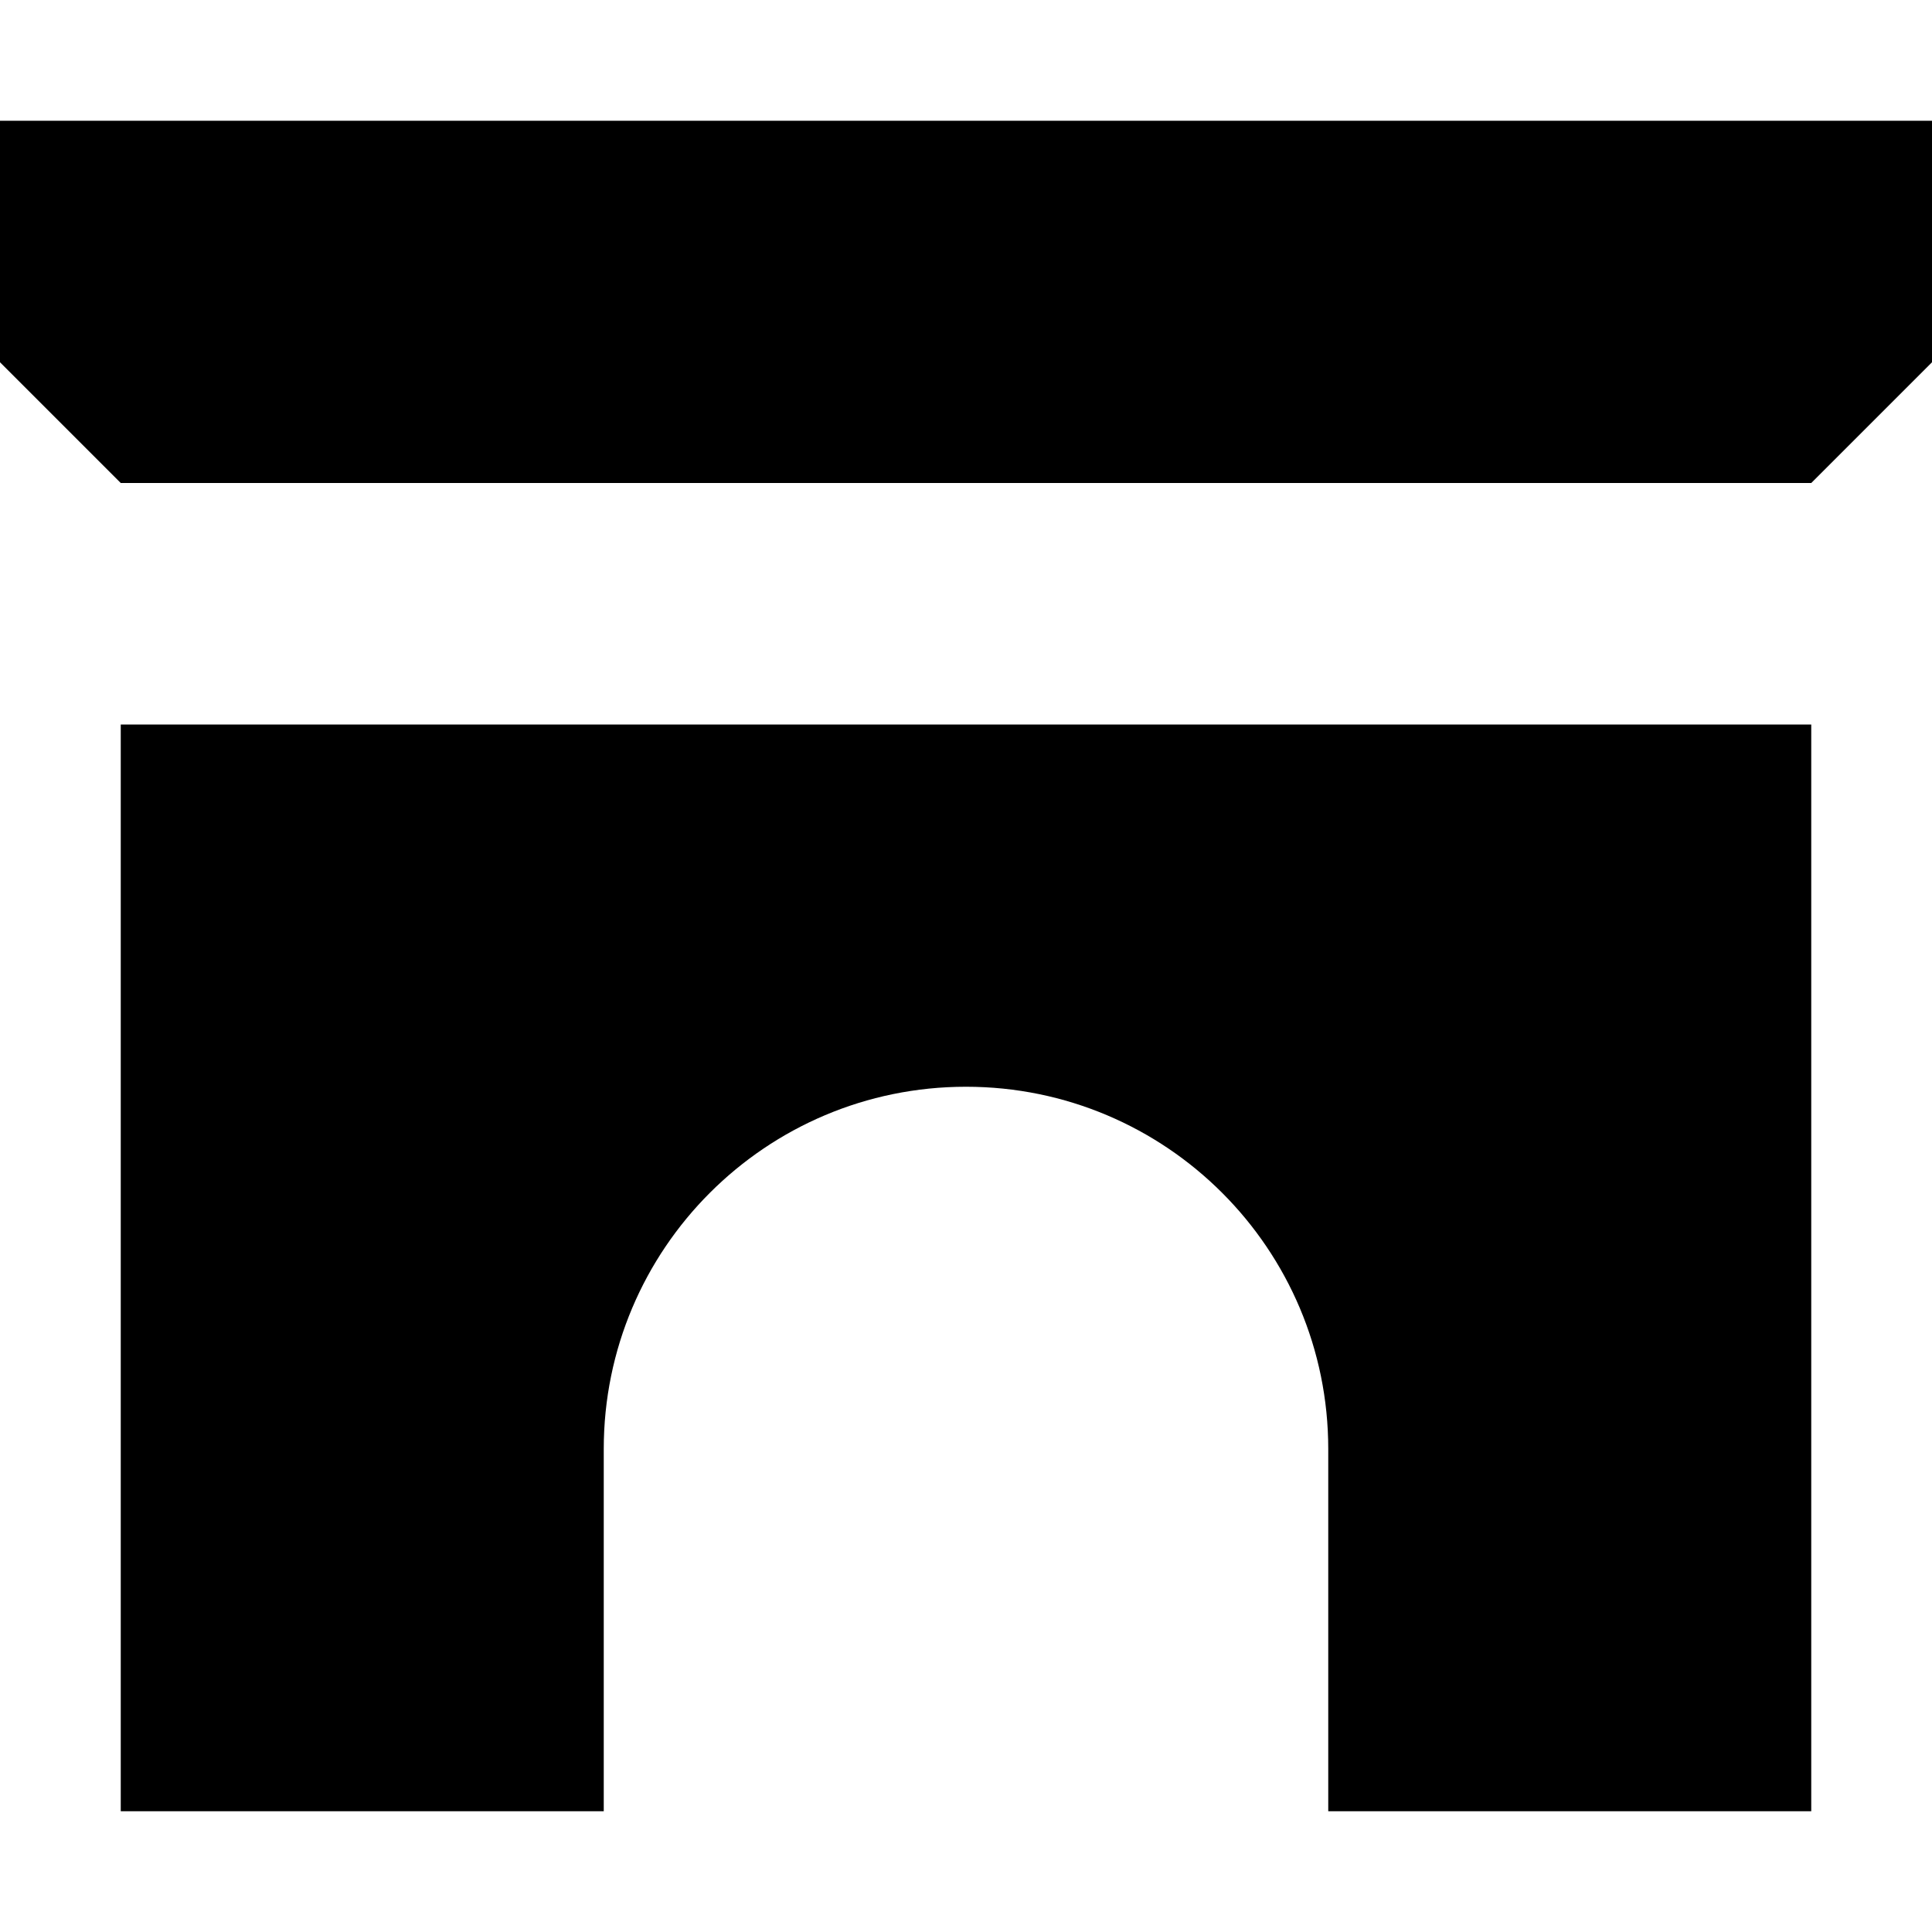
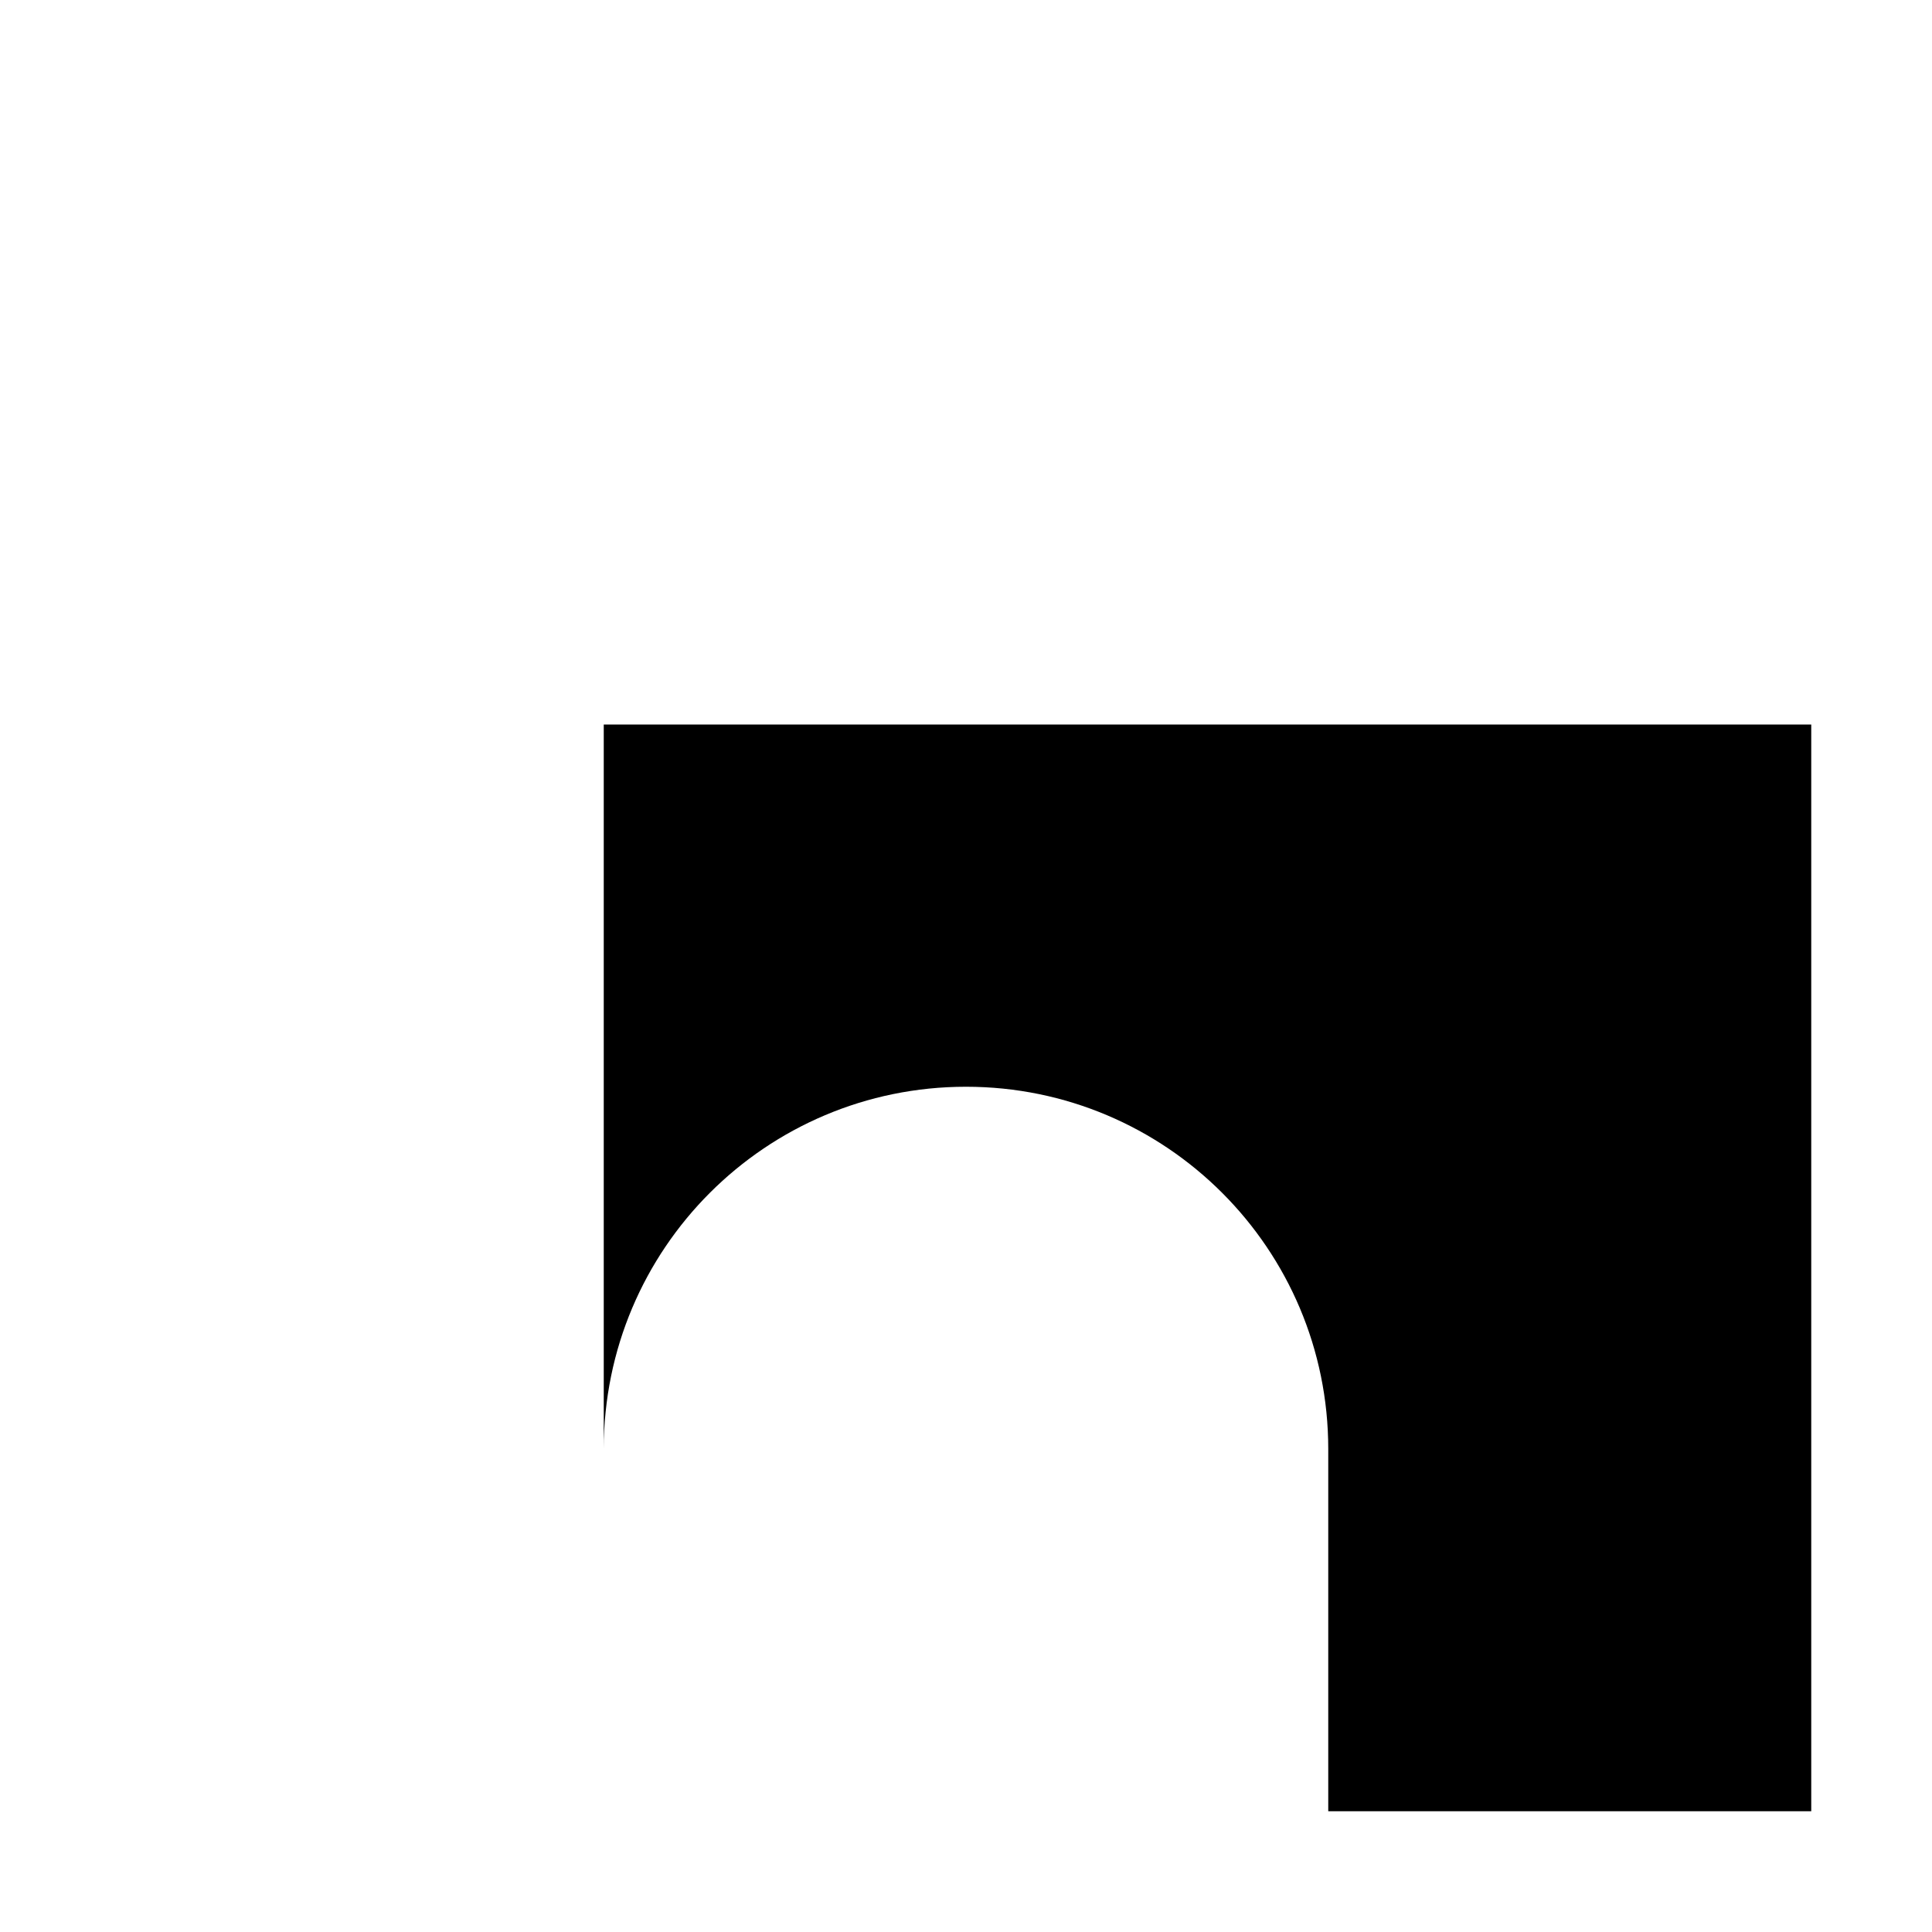
<svg xmlns="http://www.w3.org/2000/svg" width="800px" height="800px" viewBox="0 0 16 16" fill="none">
-   <path d="M16 1H0V3L1 4H15L16 3V1Z" fill="#000000" />
-   <path d="M1 6H15V15H11V12C11 10.343 9.657 9 8 9C6.343 9 5 10.343 5 12V15H1V6Z" fill="#000000" />
+   <path d="M1 6H15V15H11V12C11 10.343 9.657 9 8 9C6.343 9 5 10.343 5 12V15V6Z" fill="#000000" />
</svg>